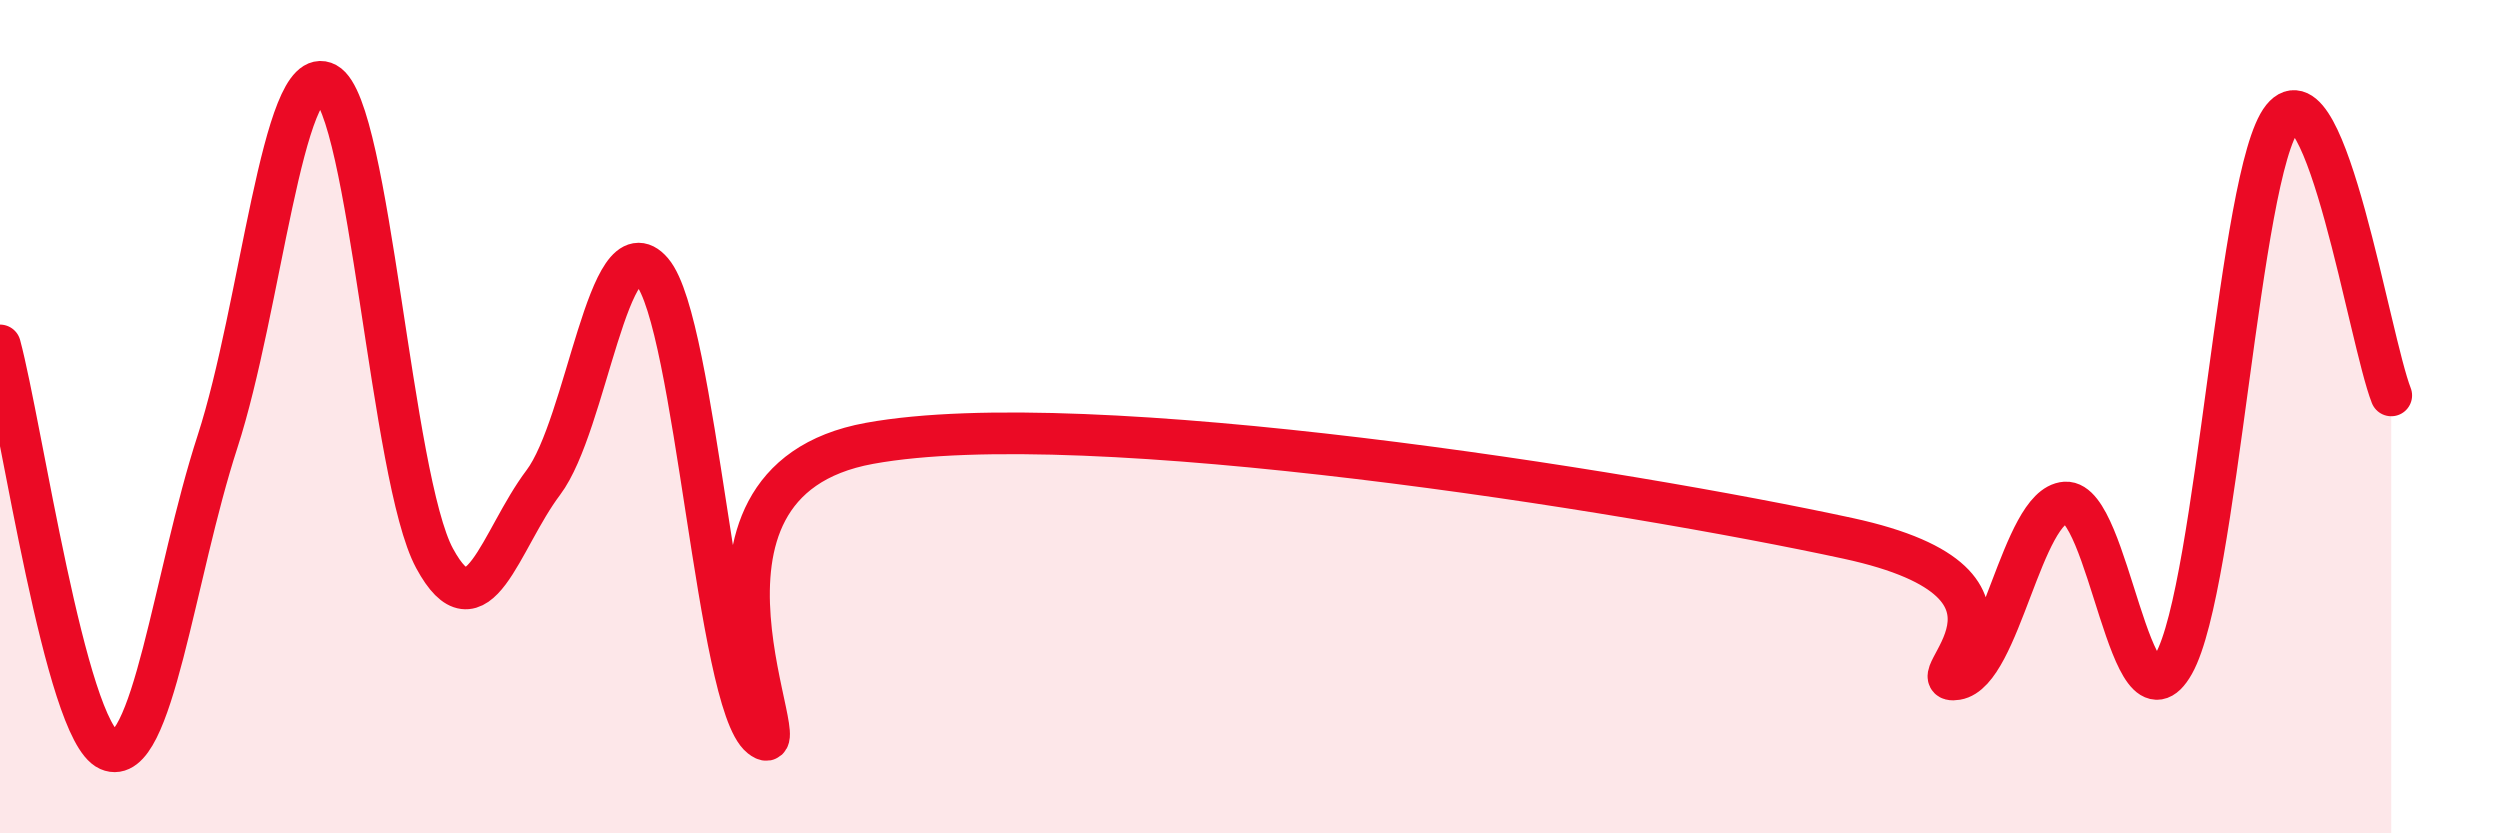
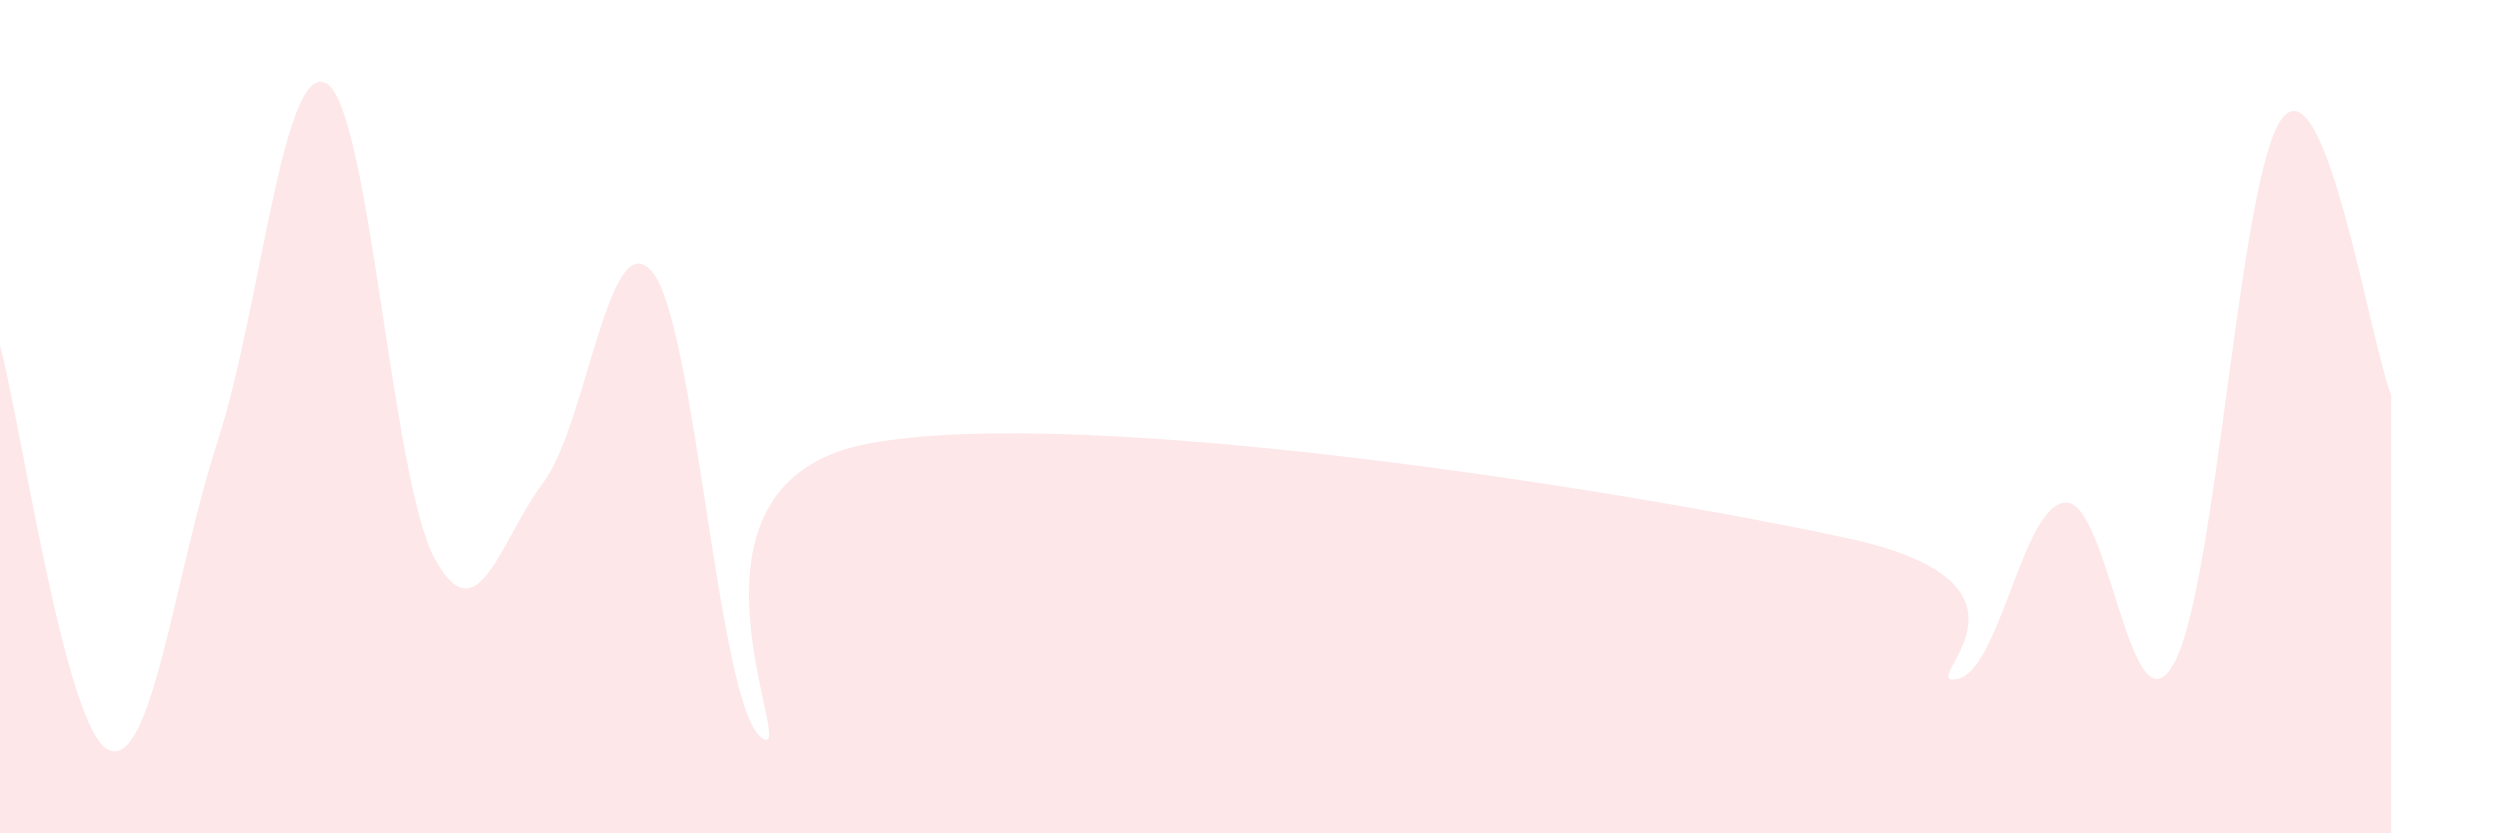
<svg xmlns="http://www.w3.org/2000/svg" width="60" height="20" viewBox="0 0 60 20">
  <path d="M 0,8.29 C 0.52,10.23 1.57,17.54 2.61,18 C 3.65,18.46 4.18,13.8 5.22,10.6 C 6.26,7.4 6.79,1.44 7.83,2 C 8.87,2.56 9.39,11.48 10.43,13.4 C 11.47,15.32 12,12.96 13.04,11.58 C 14.08,10.2 14.61,5.3 15.65,6.52 C 16.69,7.74 17.22,16.87 18.26,17.69 C 19.3,18.51 15.65,11.59 20.87,10.64 C 26.09,9.69 39.13,11.79 44.35,12.92 C 49.57,14.05 45.92,16.47 46.96,16.3 C 48,16.13 48.53,12.13 49.57,12.06 C 50.61,11.99 51.13,17.78 52.17,15.93 C 53.21,14.08 53.74,4.12 54.78,2.83 C 55.82,1.54 56.87,8.16 57.39,9.49L57.39 20L0 20Z" fill="#EB0A25" opacity="0.1" stroke-linecap="round" stroke-linejoin="round" />
-   <path d="M 0,8.29 C 0.52,10.23 1.57,17.54 2.61,18 C 3.65,18.46 4.18,13.8 5.22,10.6 C 6.26,7.4 6.79,1.44 7.83,2 C 8.87,2.56 9.39,11.48 10.43,13.4 C 11.47,15.32 12,12.96 13.04,11.58 C 14.08,10.2 14.61,5.3 15.65,6.52 C 16.69,7.74 17.22,16.87 18.26,17.69 C 19.3,18.51 15.65,11.59 20.87,10.64 C 26.09,9.69 39.13,11.79 44.35,12.92 C 49.57,14.05 45.92,16.47 46.96,16.3 C 48,16.13 48.53,12.13 49.57,12.06 C 50.61,11.99 51.13,17.78 52.17,15.93 C 53.21,14.08 53.74,4.12 54.78,2.83 C 55.82,1.54 56.87,8.16 57.39,9.49" stroke="#EB0A25" stroke-width="1" fill="none" stroke-linecap="round" stroke-linejoin="round" />
</svg>